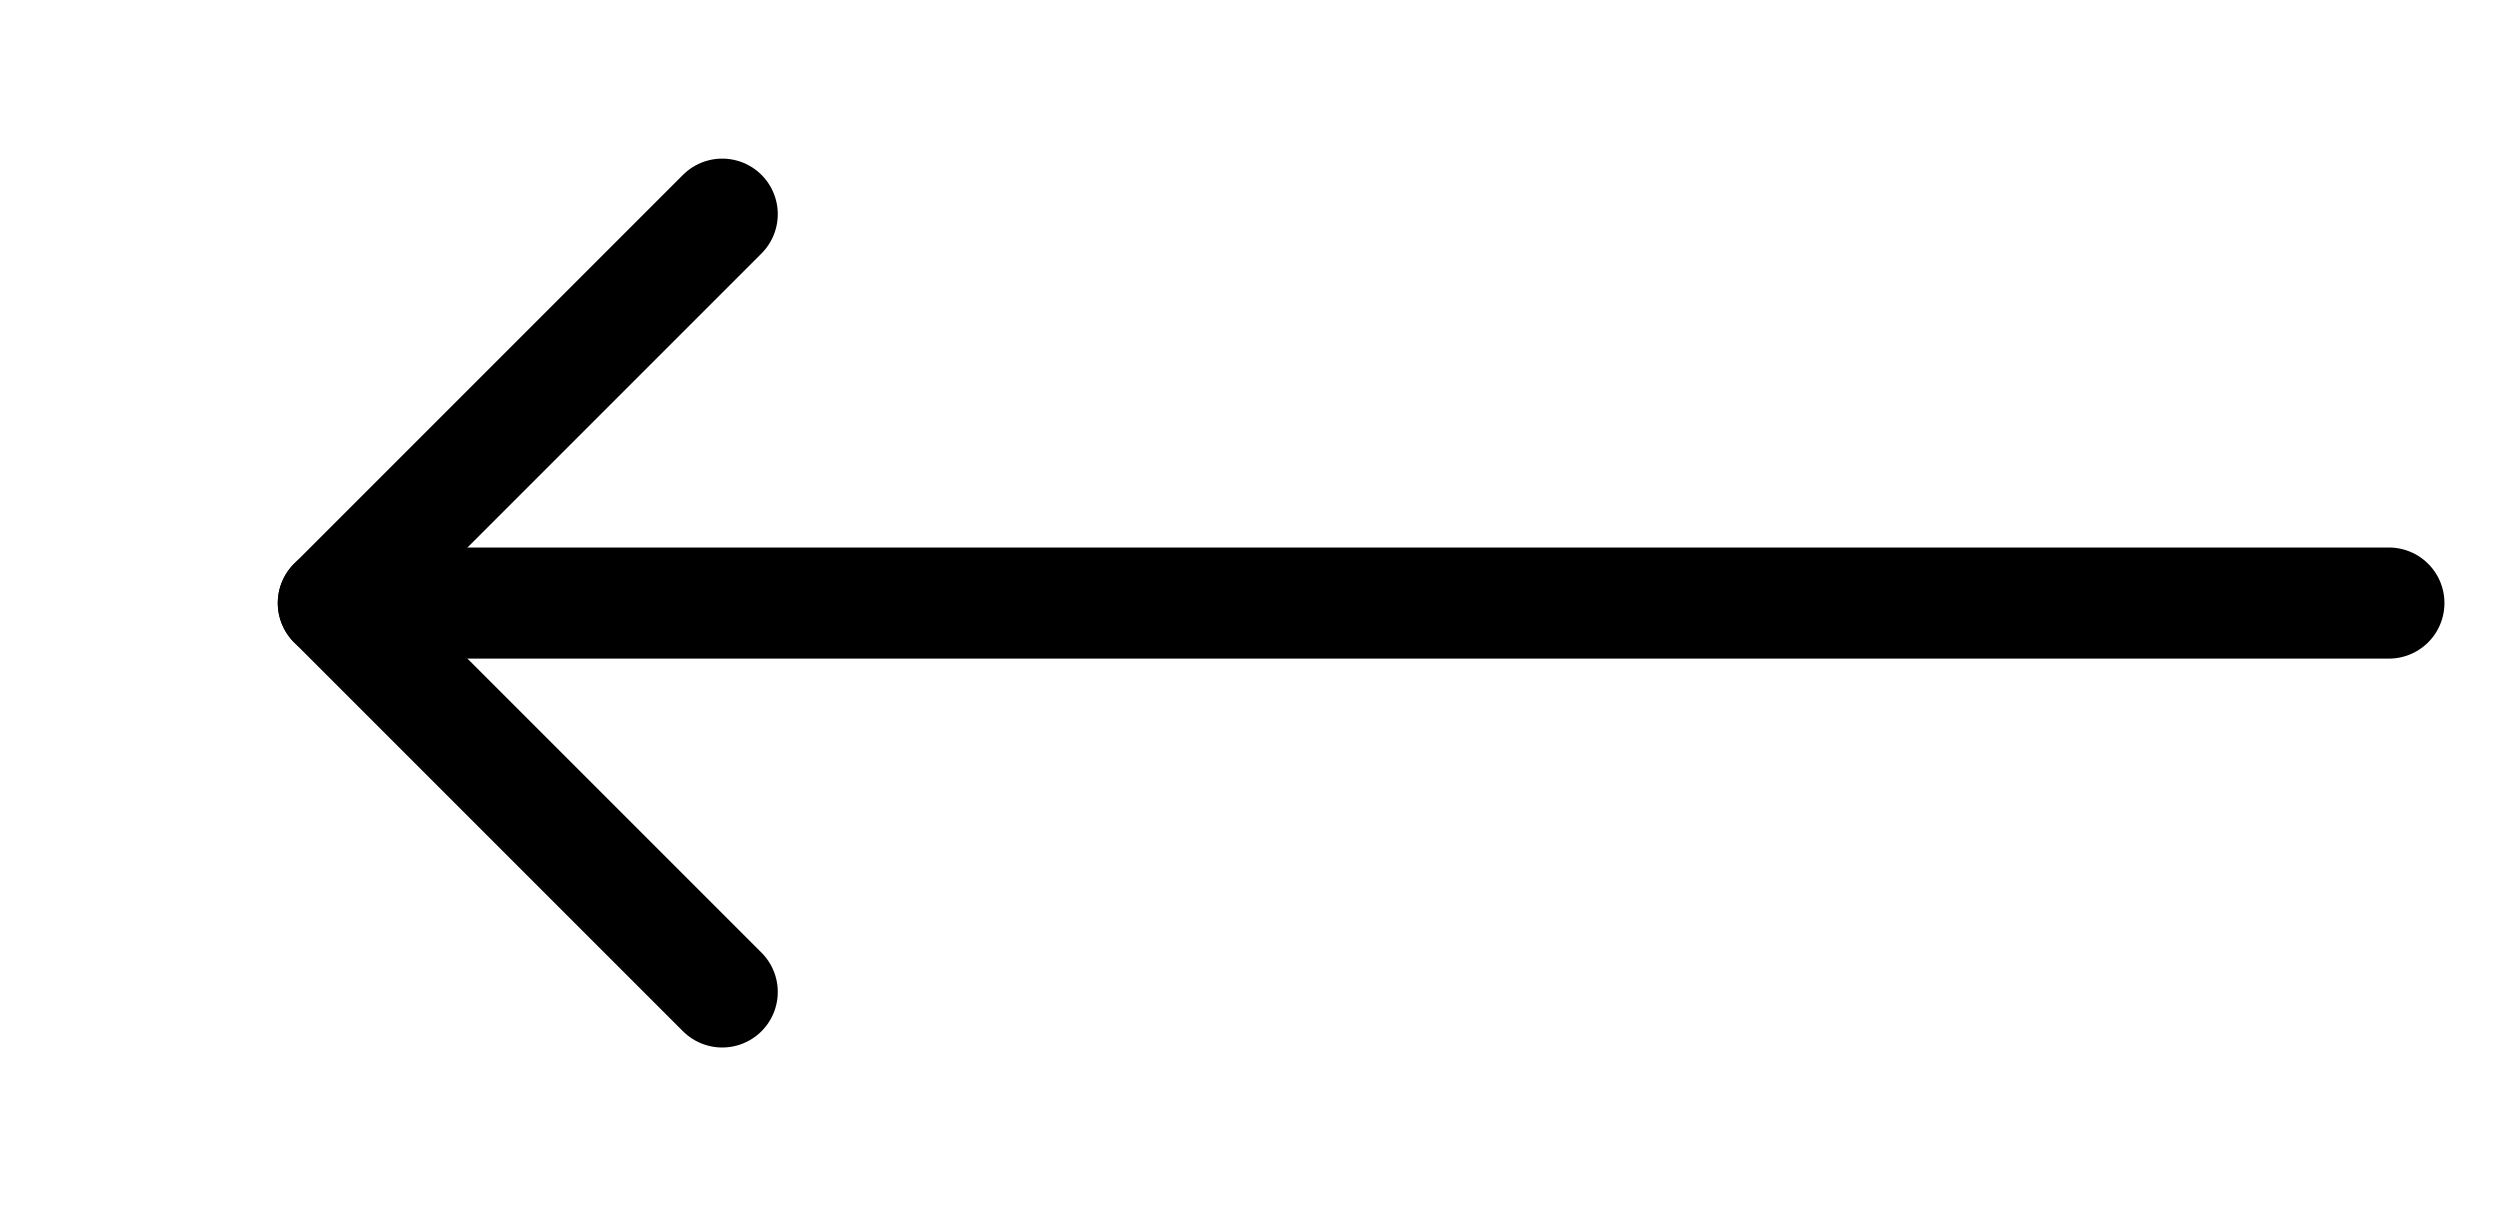
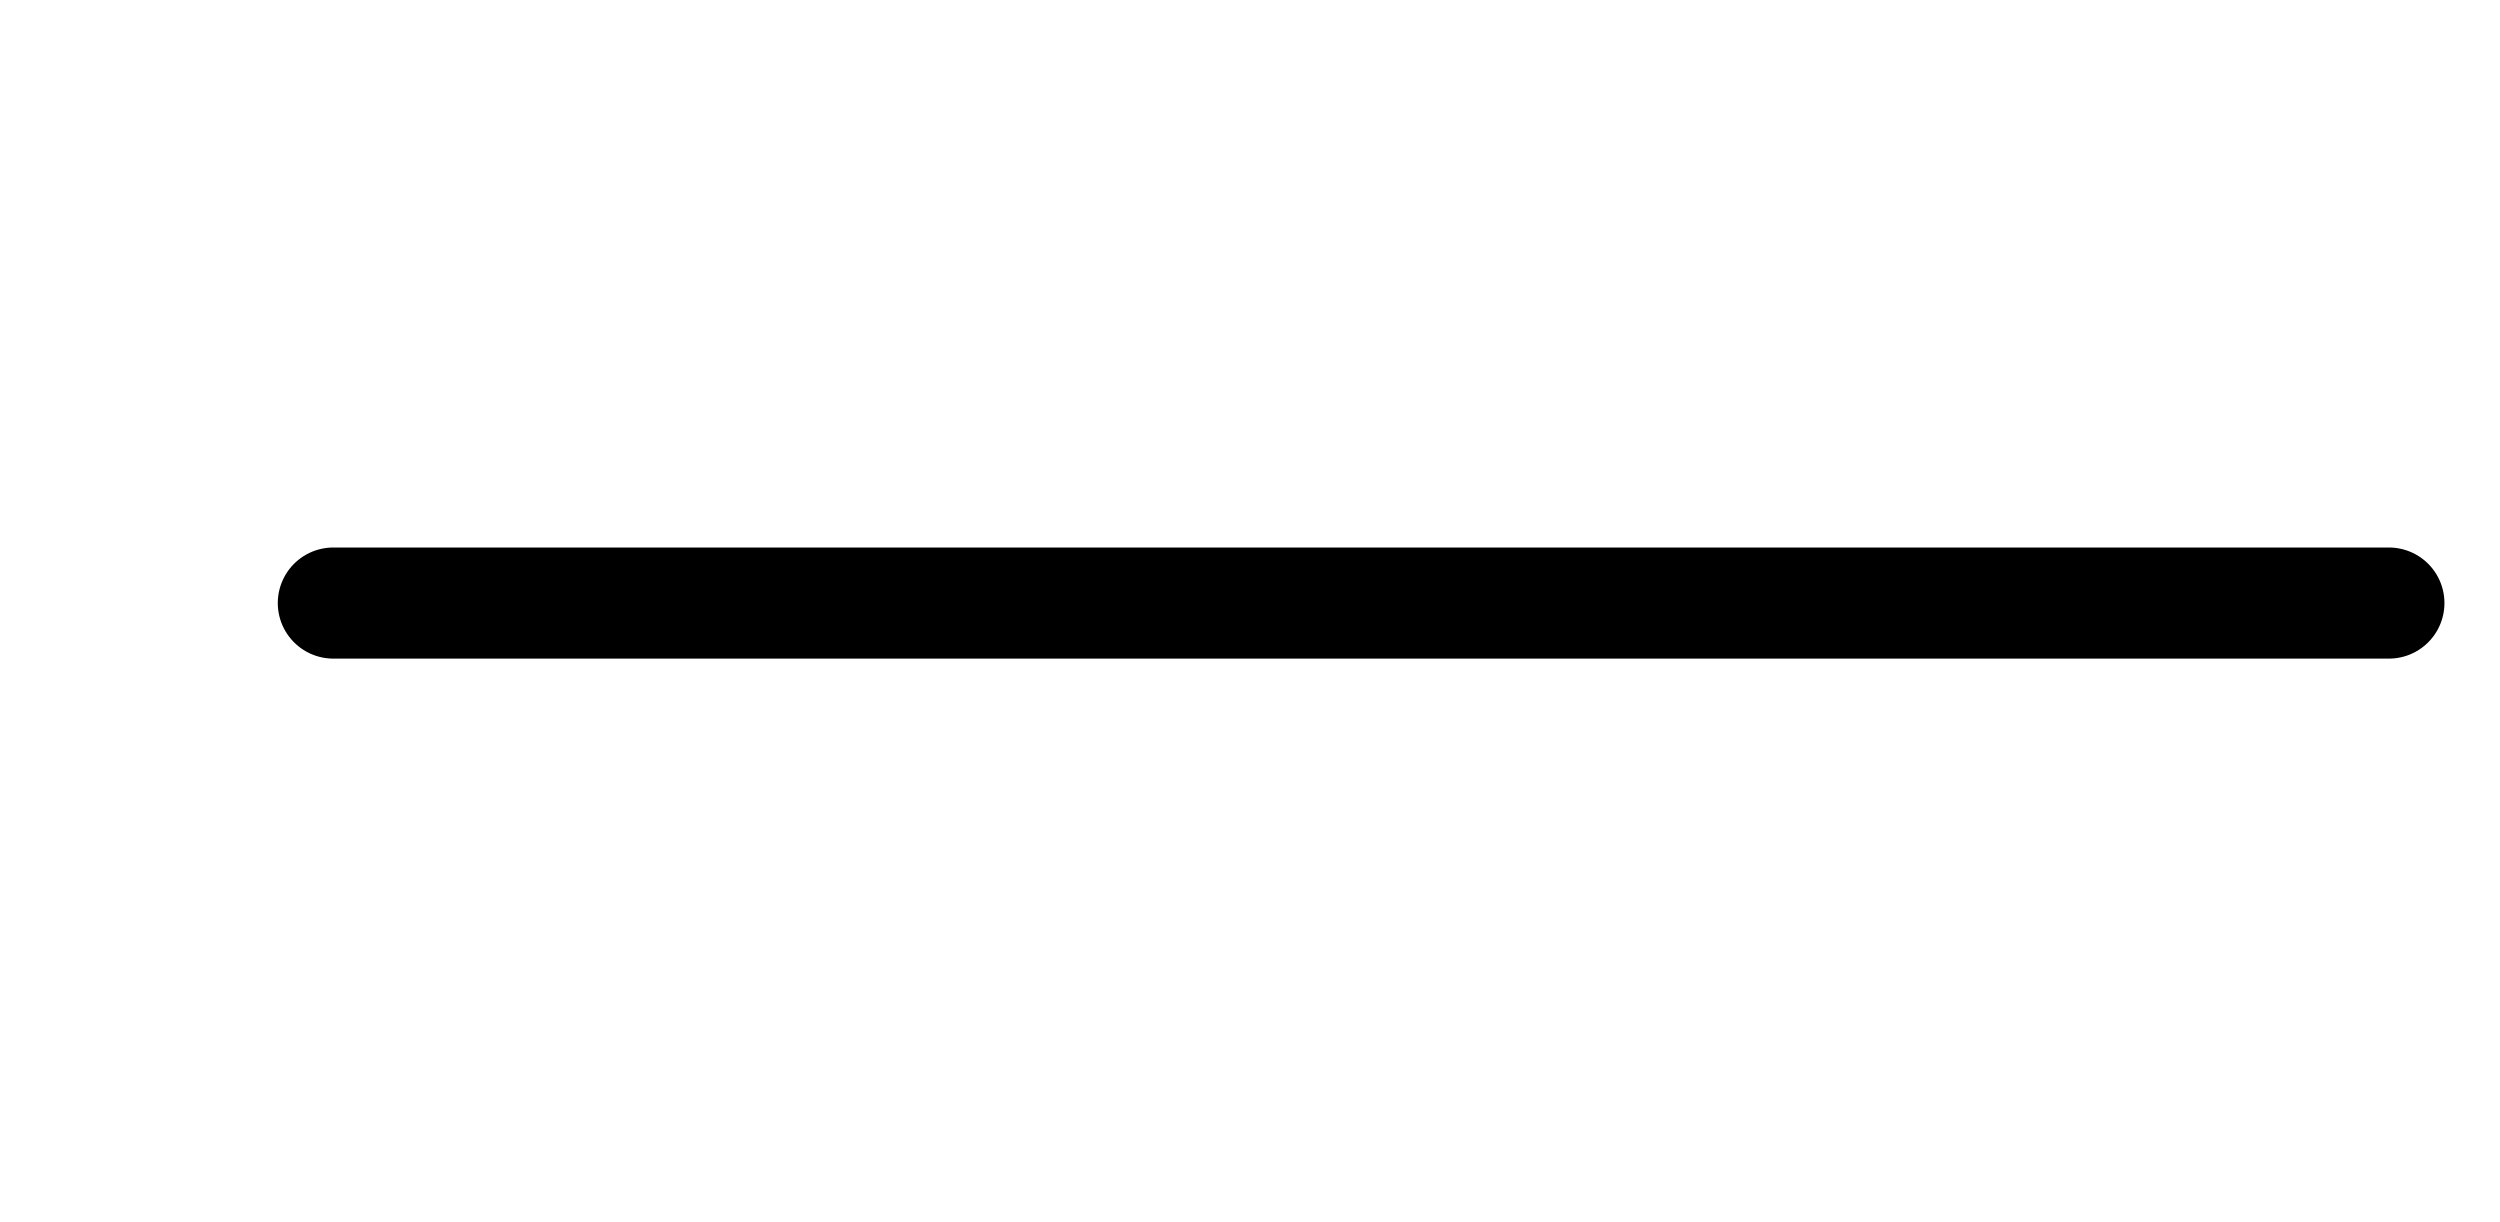
<svg xmlns="http://www.w3.org/2000/svg" width="45" height="22" viewBox="0 0 45 22" fill="none">
  <path d="M43 10.855L6 10.855" stroke="black" stroke-width="2" stroke-linecap="round" stroke-linejoin="round" />
-   <path d="M13 3.855L6 10.855L13 17.855" stroke="black" stroke-width="2" stroke-linecap="round" stroke-linejoin="round" />
</svg>